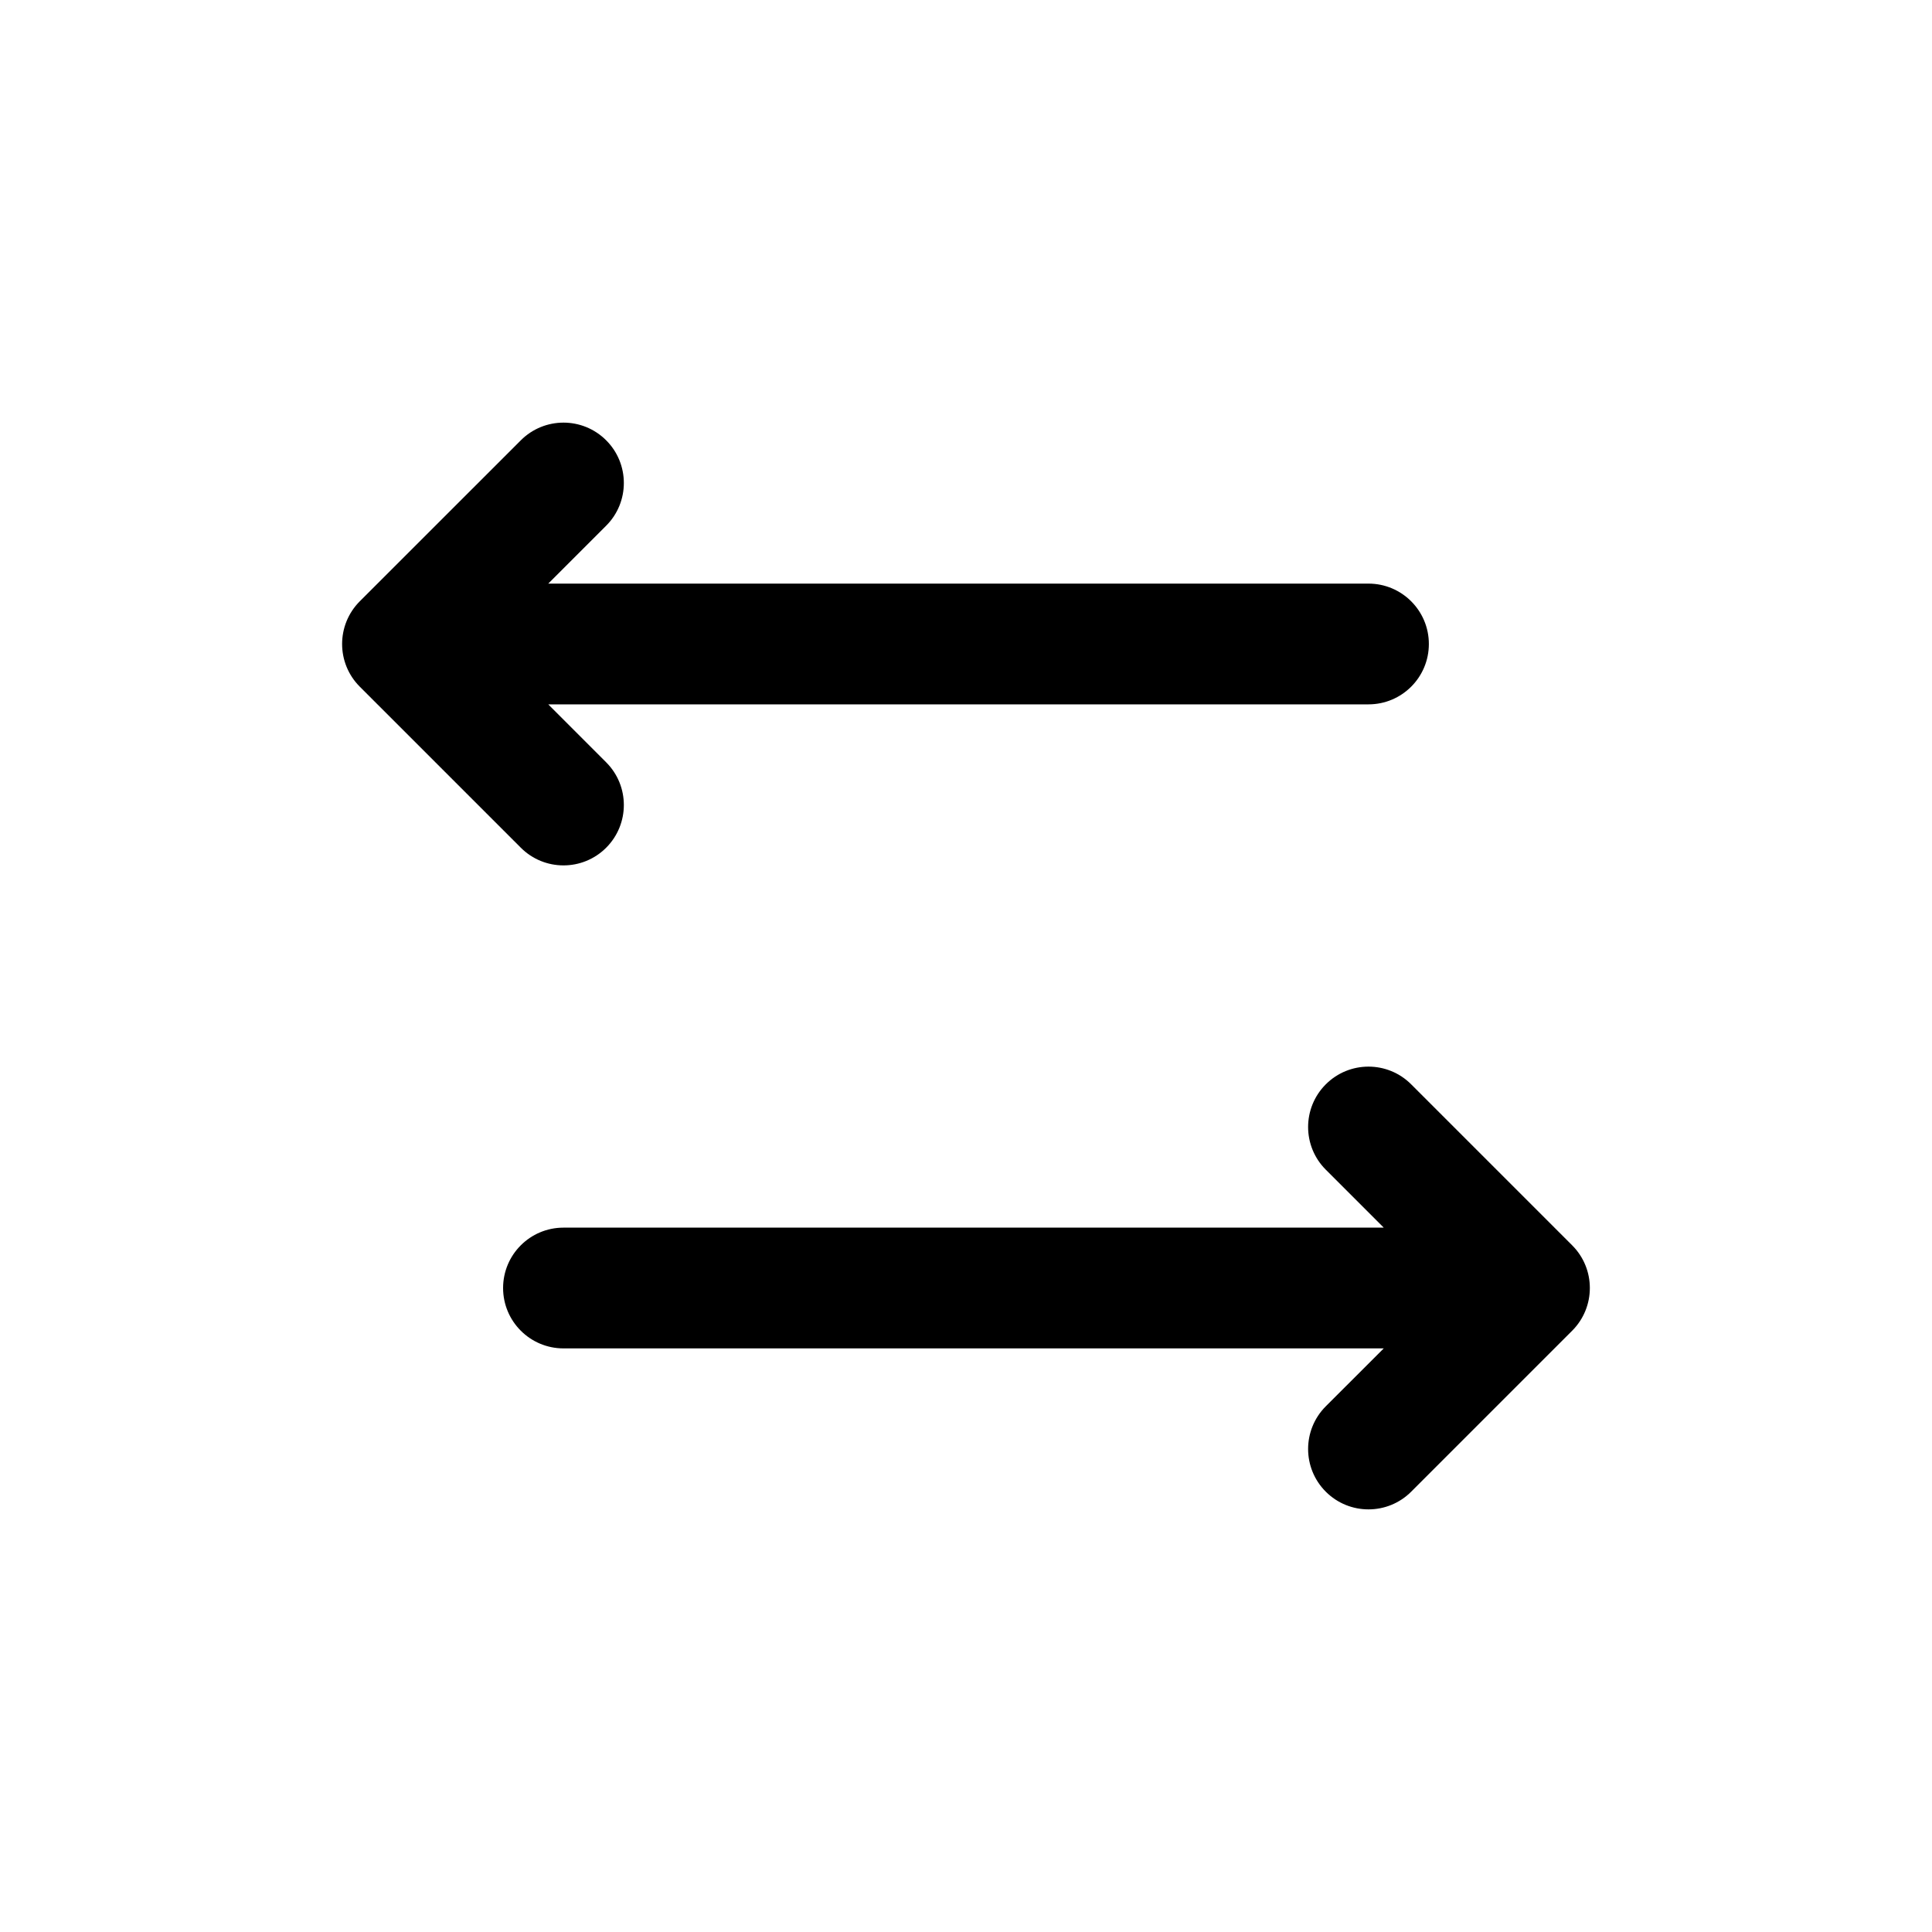
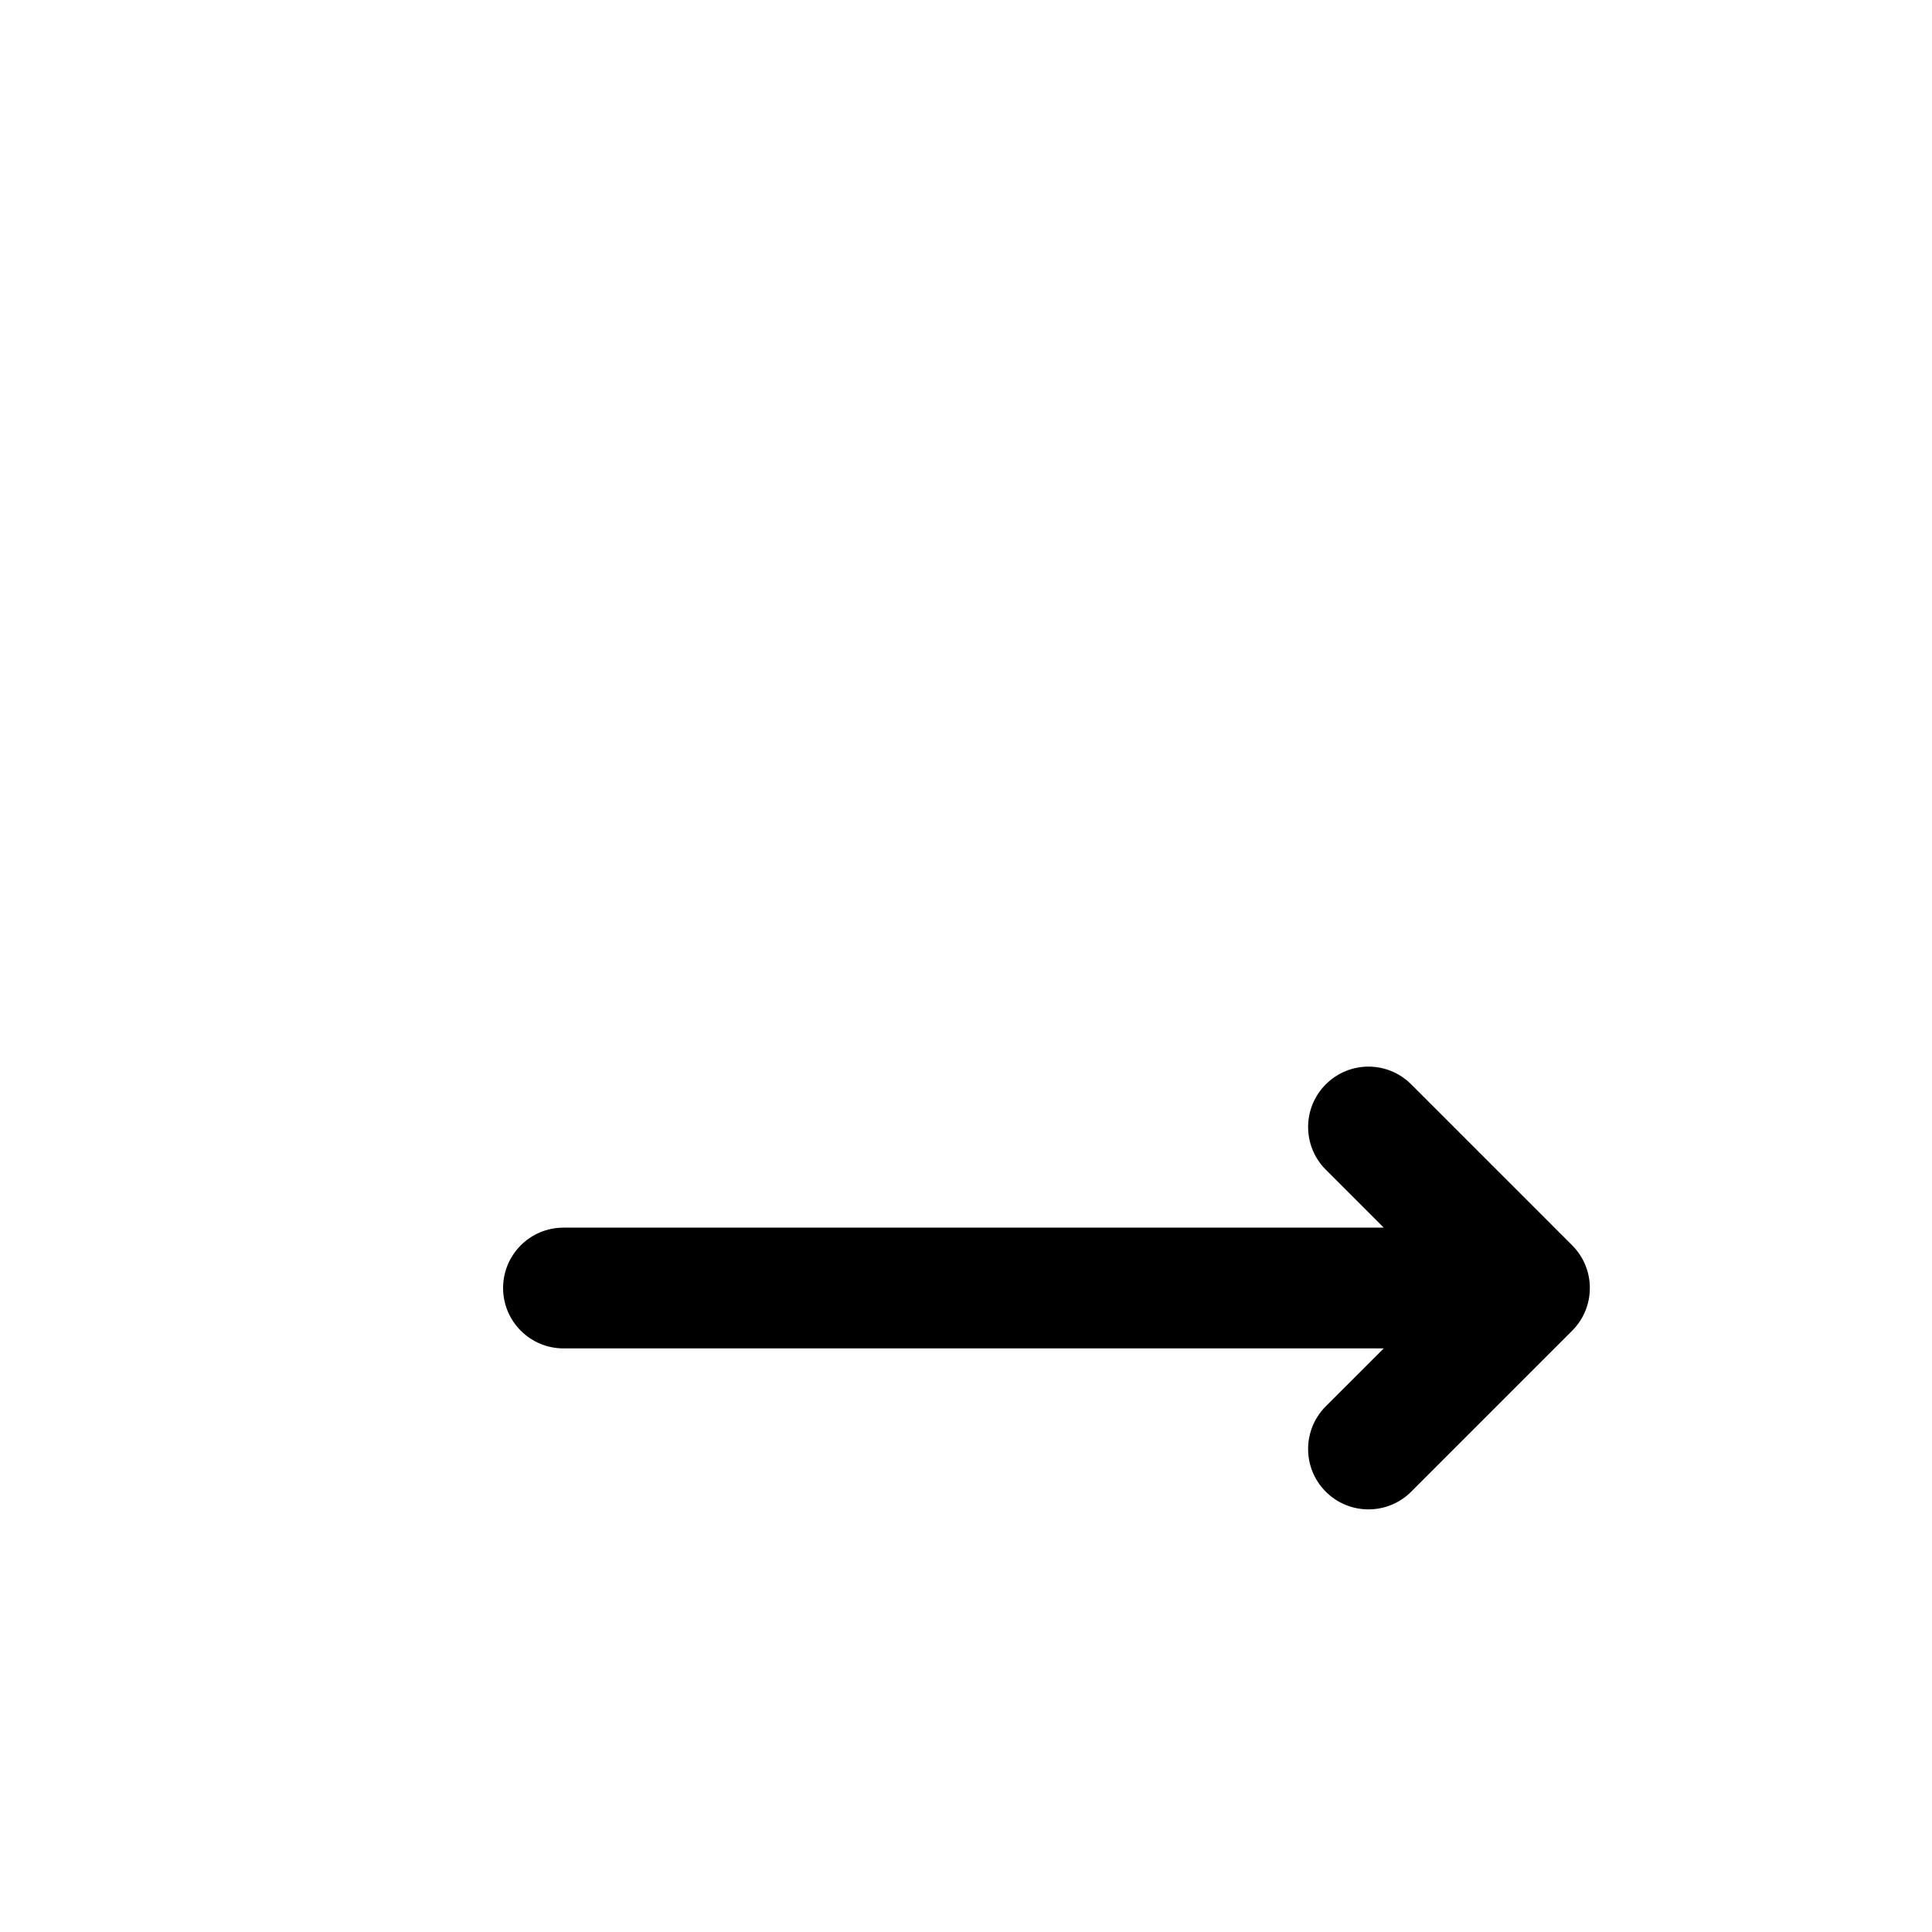
<svg xmlns="http://www.w3.org/2000/svg" width="40" height="40" viewBox="0 0 40 40" fill="none">
-   <path d="M12.55 10.884C13.038 10.396 13.038 9.604 12.55 9.116C12.062 8.628 11.271 8.628 10.783 9.116L7.449 12.449C6.961 12.938 6.961 13.729 7.449 14.217L10.783 17.551C11.271 18.039 12.062 18.039 12.55 17.551C13.038 17.062 13.038 16.271 12.55 15.783L11.351 14.583H28.333C29.023 14.583 29.583 14.024 29.583 13.333C29.583 12.643 29.023 12.083 28.333 12.083H11.351L12.55 10.884Z" fill="black" />
  <path d="M27.449 22.45C26.961 22.938 26.961 23.729 27.449 24.217L28.649 25.417H11.666C10.976 25.417 10.416 25.976 10.416 26.667C10.416 27.357 10.976 27.917 11.666 27.917H28.649L27.449 29.116C26.961 29.604 26.961 30.396 27.449 30.884C27.937 31.372 28.729 31.372 29.217 30.884L32.55 27.551C33.038 27.062 33.038 26.271 32.55 25.783L29.217 22.45C28.729 21.961 27.937 21.961 27.449 22.45Z" fill="black" />
</svg>